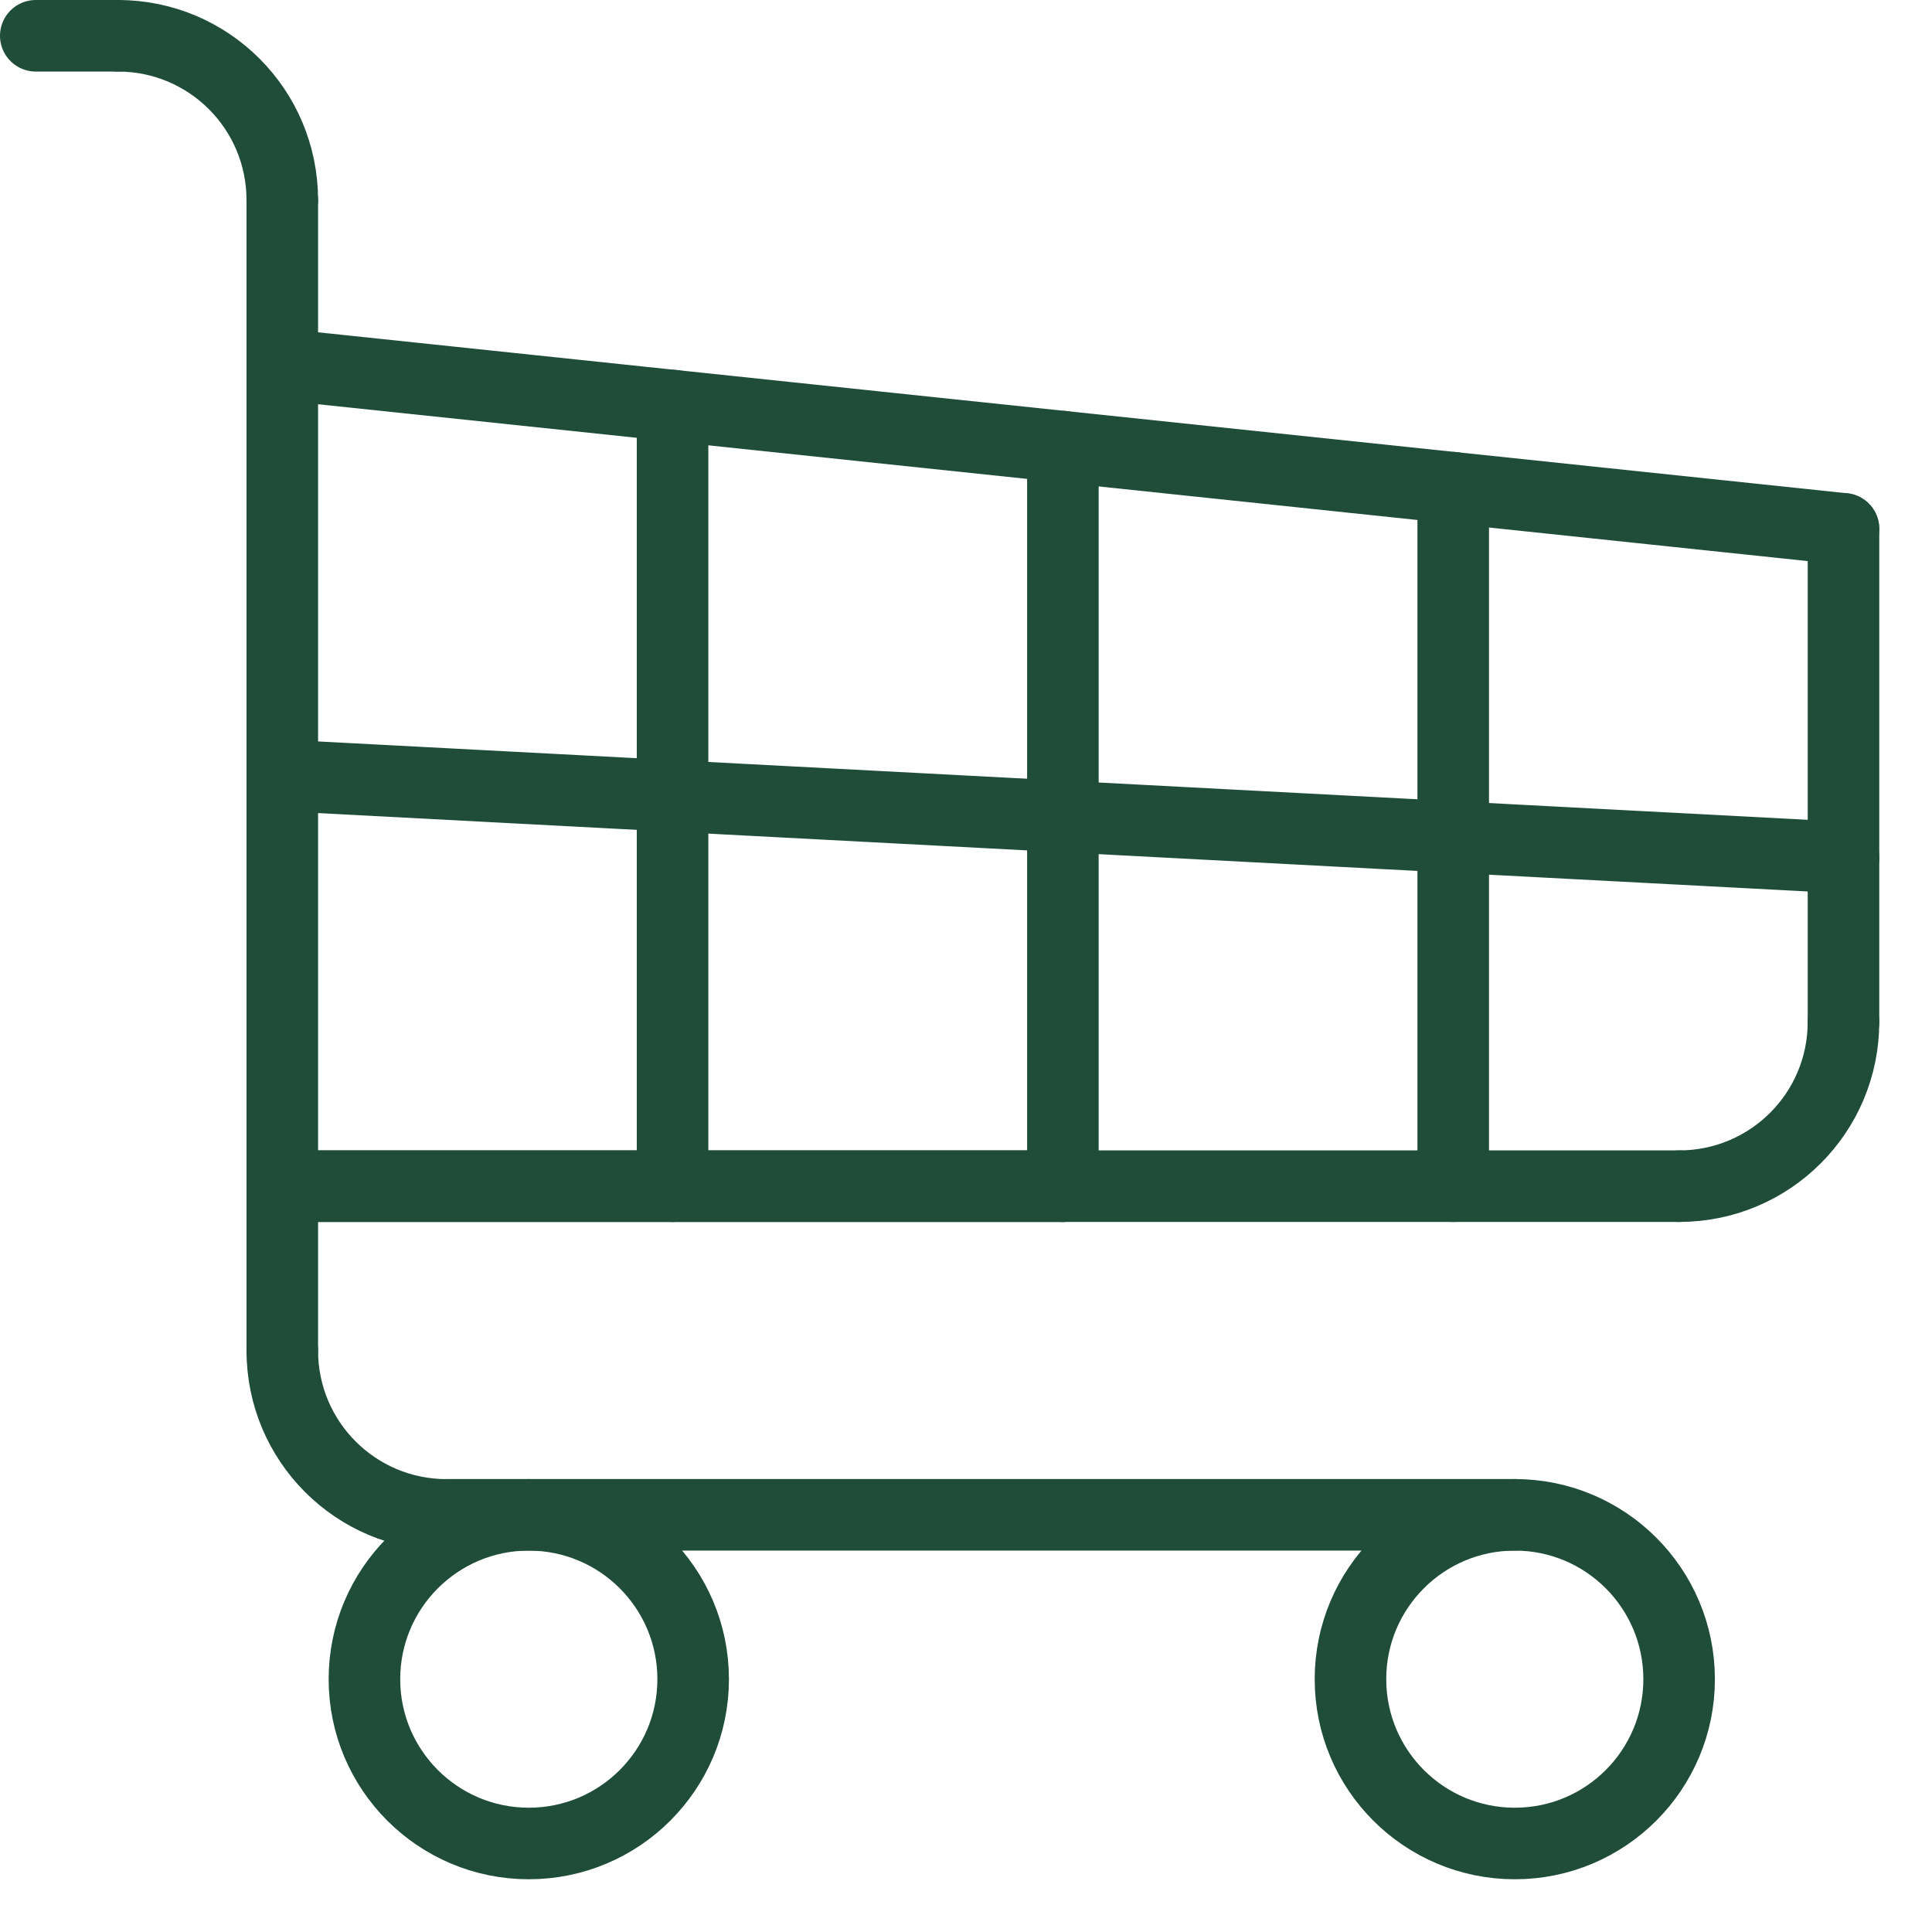
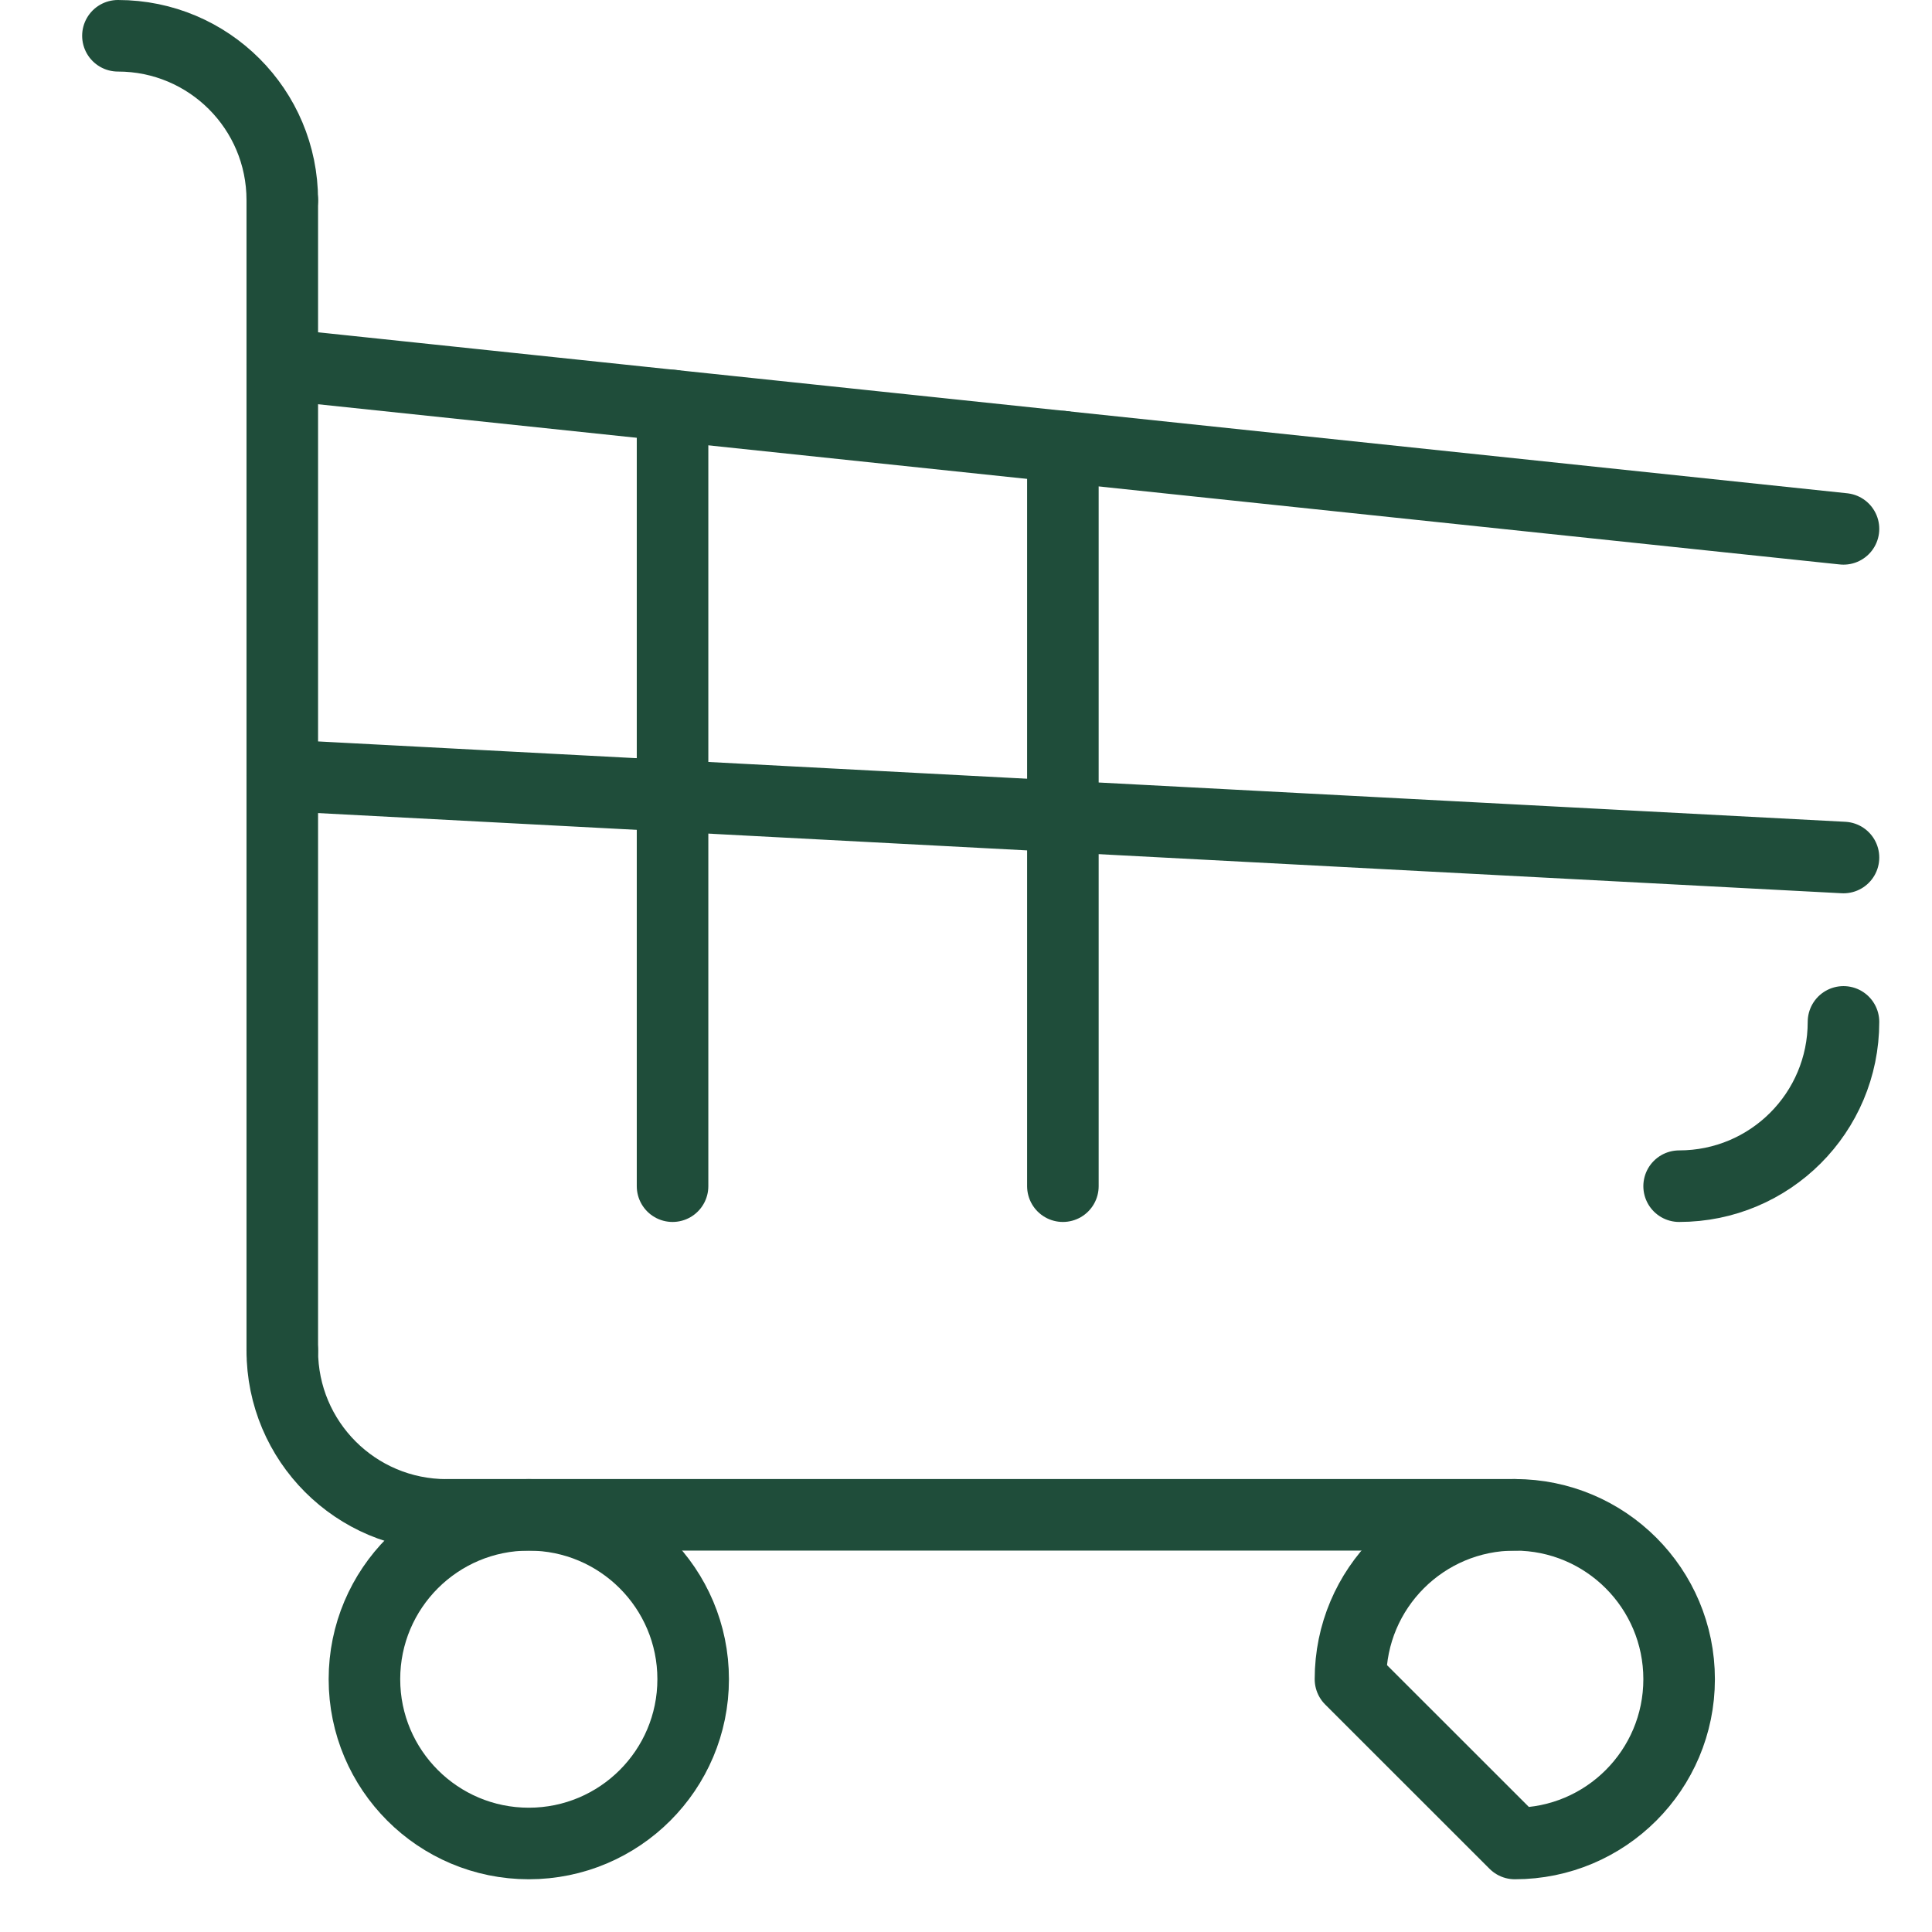
<svg xmlns="http://www.w3.org/2000/svg" width="27" height="27" viewBox="0 0 27 27" fill="none">
-   <path d="M21.17 25.763C22.438 25.763 23.466 24.735 23.466 23.467C23.466 22.198 22.438 21.17 21.17 21.17C19.901 21.17 18.873 22.198 18.873 23.467C18.873 24.735 19.901 25.763 21.17 25.763Z" stroke="#1F4D3A" stroke-linecap="round" stroke-linejoin="round" />
+   <path d="M21.17 25.763C22.438 25.763 23.466 24.735 23.466 23.467C23.466 22.198 22.438 21.17 21.17 21.17C19.901 21.17 18.873 22.198 18.873 23.467Z" stroke="#1F4D3A" stroke-linecap="round" stroke-linejoin="round" />
  <path d="M7.39 25.763C8.658 25.763 9.687 24.735 9.687 23.467C9.687 22.198 8.658 21.17 7.39 21.17C6.122 21.17 5.093 22.198 5.093 23.467C5.093 24.735 6.122 25.763 7.39 25.763Z" stroke="#1F4D3A" stroke-linecap="round" stroke-linejoin="round" />
  <path d="M3.945 18.874V2.797" stroke="#1F4D3A" stroke-linecap="round" stroke-linejoin="round" />
  <path d="M21.17 21.17H6.242" stroke="#1F4D3A" stroke-linecap="round" stroke-linejoin="round" />
-   <path d="M23.466 16.577H3.945" stroke="#1F4D3A" stroke-linecap="round" stroke-linejoin="round" />
  <path d="M3.945 5.094L25.763 7.391" stroke="#1F4D3A" stroke-linecap="round" stroke-linejoin="round" />
-   <path d="M25.763 14.281V7.391" stroke="#1F4D3A" stroke-linecap="round" stroke-linejoin="round" />
  <path d="M3.945 18.874C3.945 20.144 4.972 21.171 6.242 21.171" stroke="#1F4D3A" stroke-linecap="round" stroke-linejoin="round" />
  <path d="M25.763 14.281C25.763 15.551 24.736 16.577 23.466 16.577" stroke="#1F4D3A" stroke-linecap="round" stroke-linejoin="round" />
  <path d="M3.945 2.797C3.945 1.527 2.918 0.5 1.648 0.5" stroke="#1F4D3A" stroke-linecap="round" stroke-linejoin="round" />
-   <path d="M0.5 0.5H1.648" stroke="#1F4D3A" stroke-linecap="round" stroke-linejoin="round" />
  <path d="M14.854 6.242V16.577" stroke="#1F4D3A" stroke-linecap="round" stroke-linejoin="round" />
-   <path d="M14.854 16.577H3.945" stroke="#1F4D3A" stroke-linecap="round" stroke-linejoin="round" />
  <path d="M9.399 5.668V16.577" stroke="#1F4D3A" stroke-linecap="round" stroke-linejoin="round" />
-   <path d="M20.309 6.816V16.577" stroke="#1F4D3A" stroke-linecap="round" stroke-linejoin="round" />
  <path d="M3.945 10.836L25.763 11.984" stroke="#1F4D3A" stroke-linecap="round" stroke-linejoin="round" />
</svg>